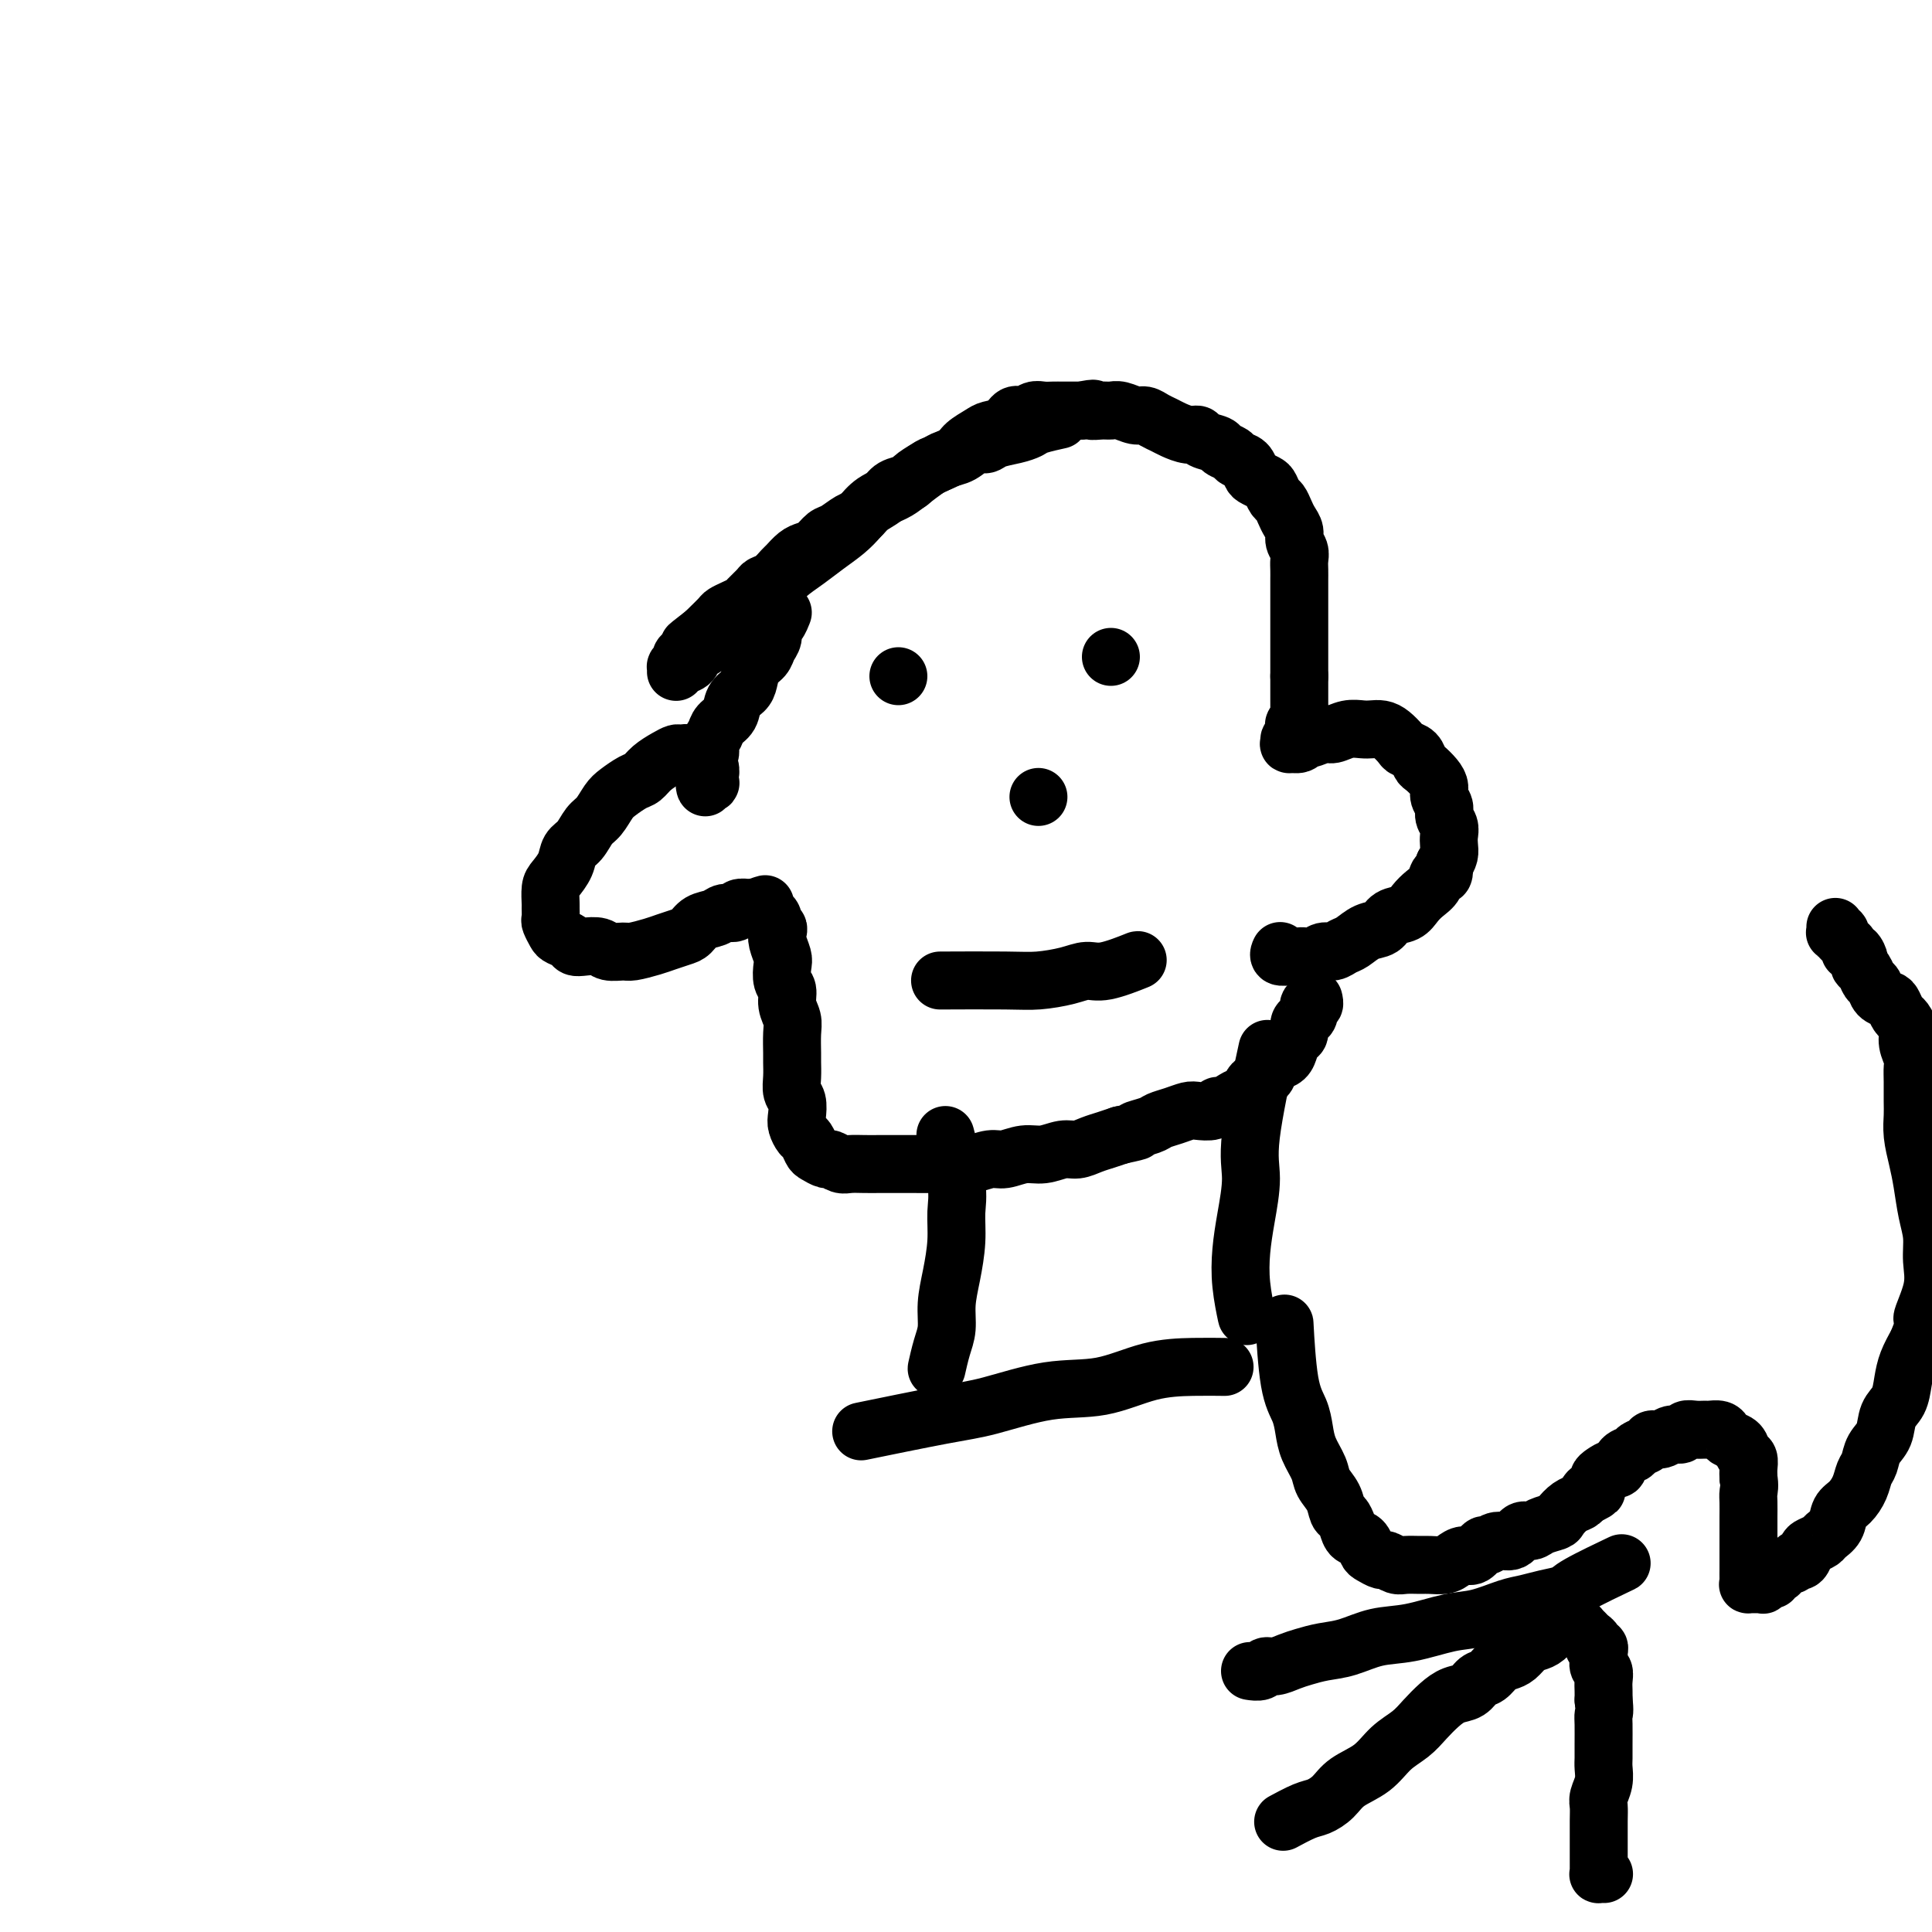
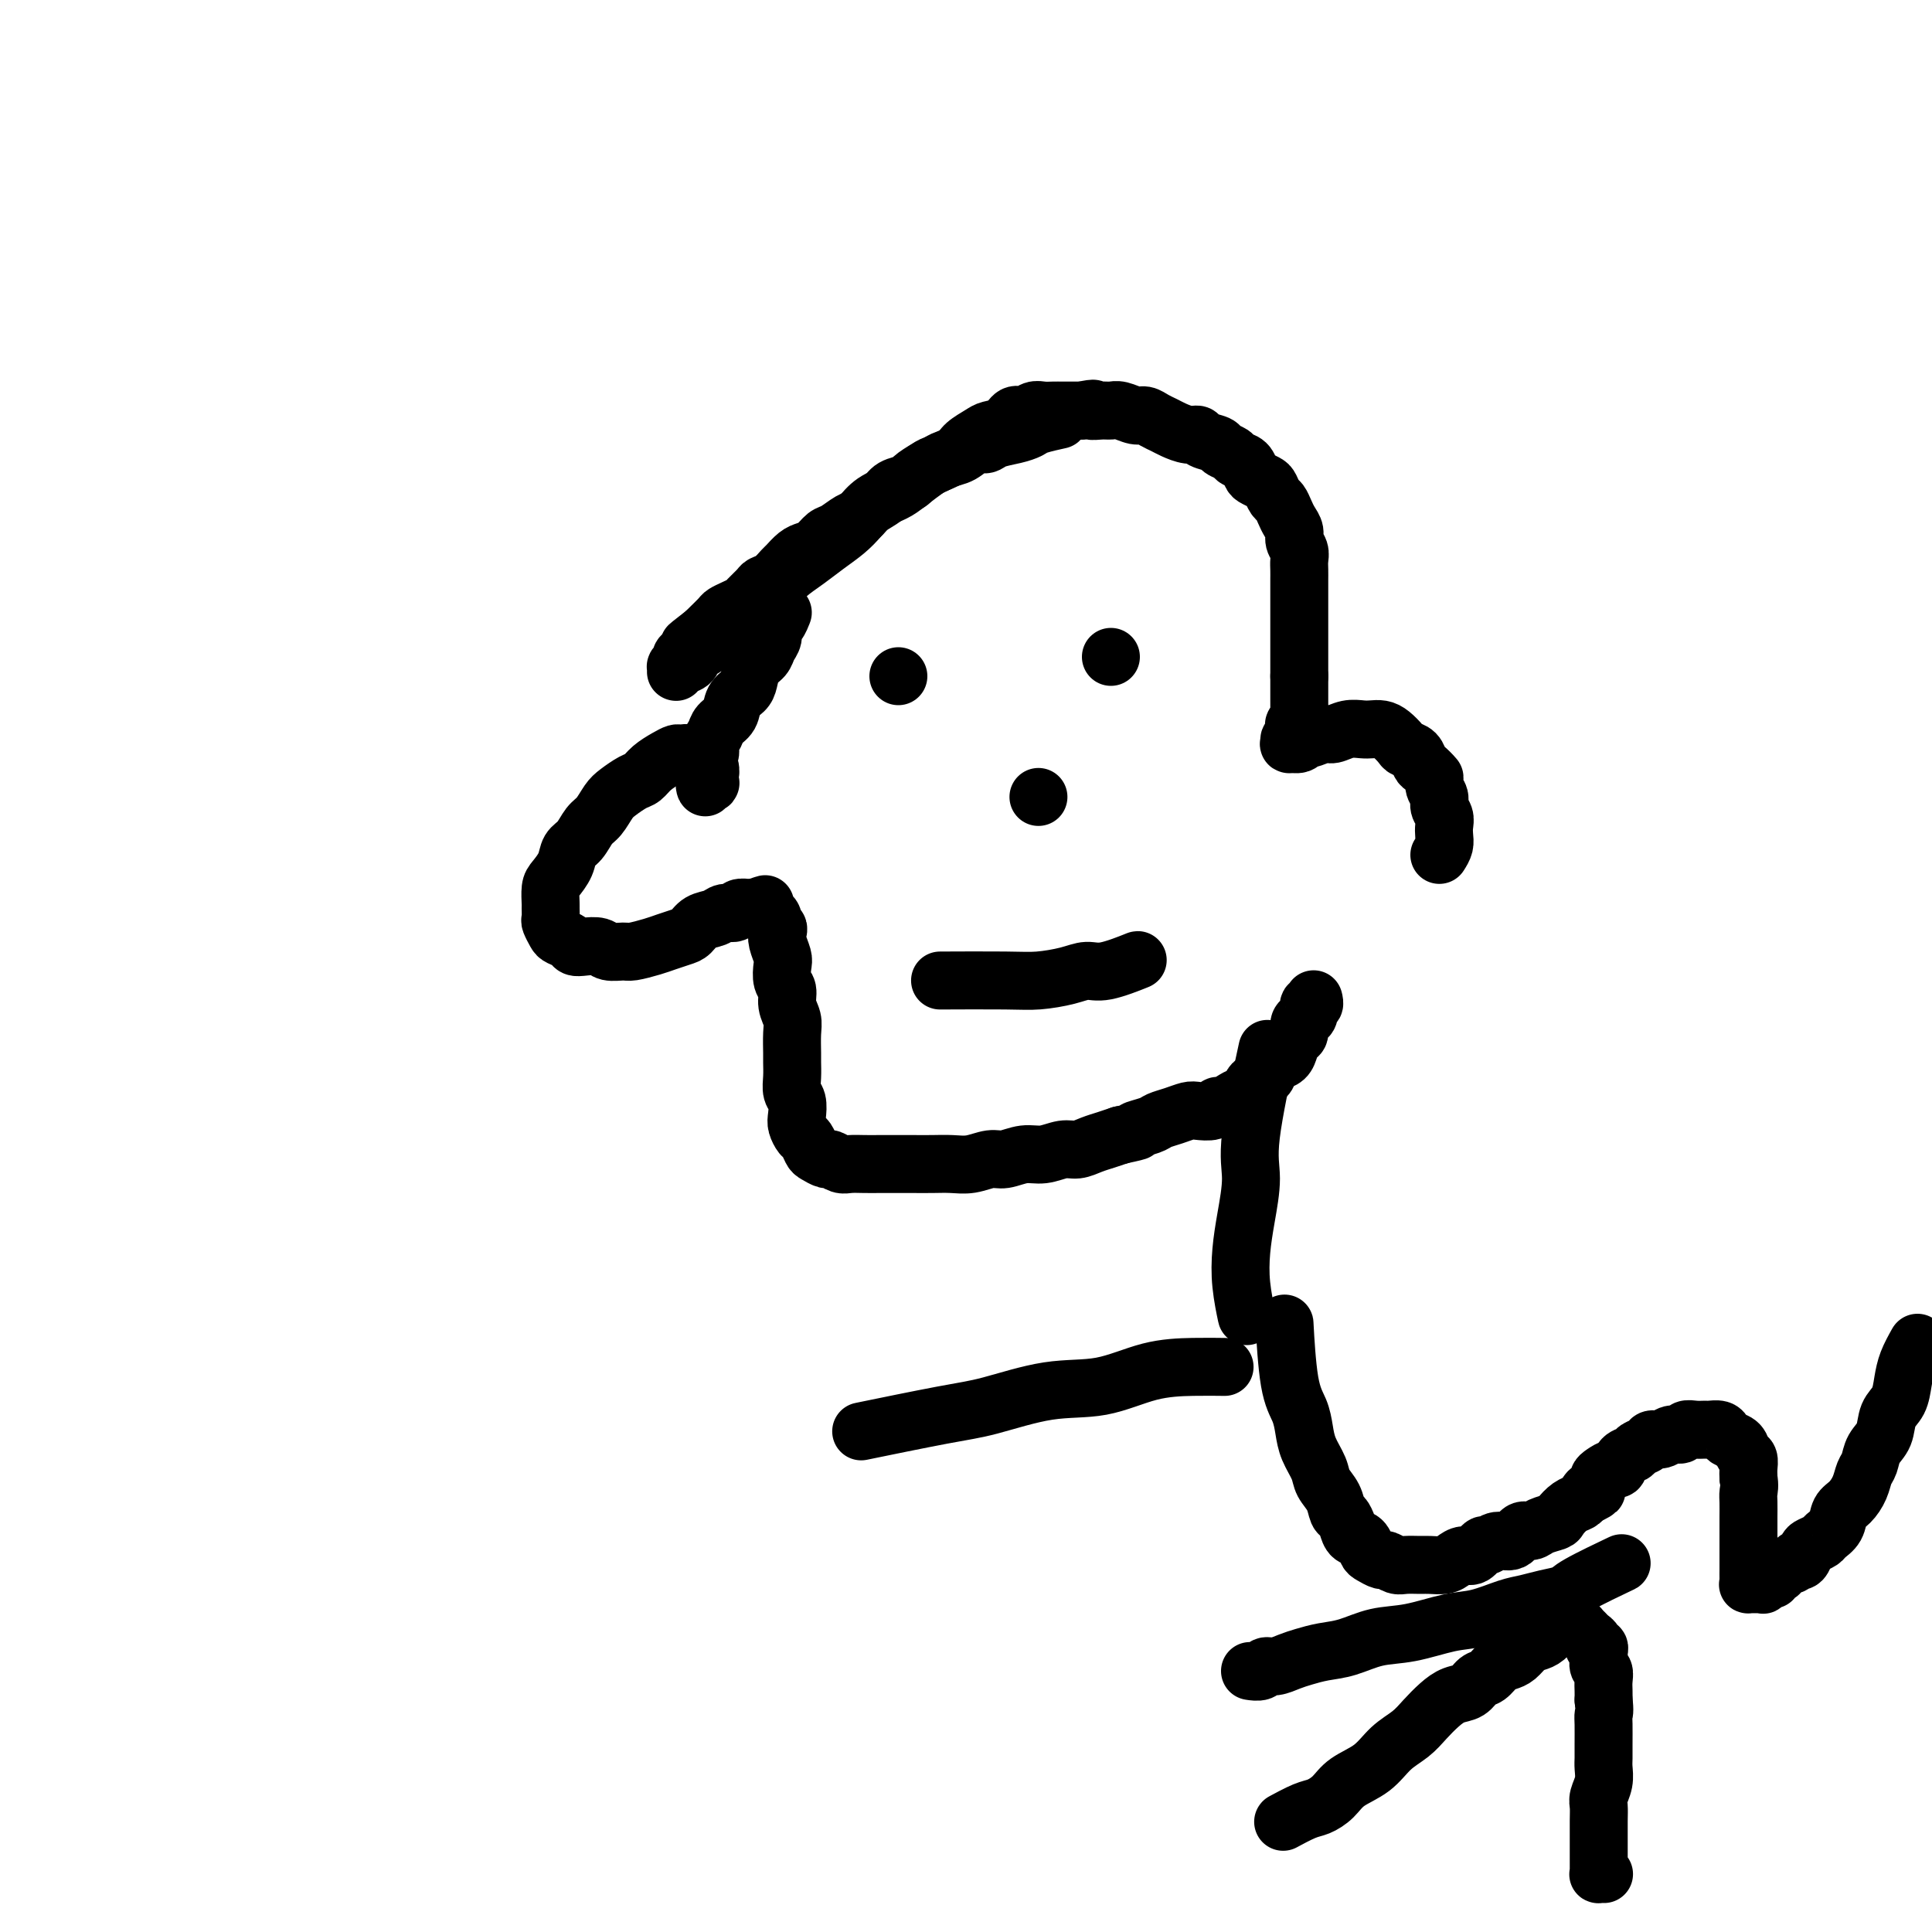
<svg xmlns="http://www.w3.org/2000/svg" viewBox="0 0 400 400" version="1.1">
  <g fill="none" stroke="#000000" stroke-width="12" stroke-linecap="round" stroke-linejoin="round">
    <path d="M219,87c0.029,-0.006 0.059,-0.013 0,0c-0.059,0.013 -0.206,0.045 0,0c0.206,-0.045 0.763,-0.167 0,0c-0.763,0.167 -2.848,0.623 -4,1c-1.152,0.377 -1.372,0.673 -2,1c-0.628,0.327 -1.666,0.683 -3,1c-1.334,0.317 -2.966,0.596 -4,1c-1.034,0.404 -1.471,0.935 -2,1c-0.529,0.065 -1.152,-0.334 -2,0c-0.848,0.334 -1.923,1.403 -3,2c-1.077,0.597 -2.156,0.724 -3,1c-0.844,0.276 -1.451,0.703 -2,1c-0.549,0.297 -1.038,0.464 -2,1c-0.962,0.536 -2.397,1.442 -3,2c-0.603,0.558 -0.374,0.769 -1,1c-0.626,0.231 -2.106,0.480 -3,1c-0.894,0.520 -1.202,1.309 -2,2c-0.798,0.691 -2.087,1.283 -3,2c-0.913,0.717 -1.452,1.558 -2,2c-0.548,0.442 -1.105,0.486 -2,1c-0.895,0.514 -2.126,1.499 -3,2c-0.874,0.501 -1.390,0.520 -2,1c-0.610,0.480 -1.314,1.423 -2,2c-0.686,0.577 -1.352,0.788 -2,1c-0.648,0.212 -1.277,0.424 -2,1c-0.723,0.576 -1.541,1.515 -2,2c-0.459,0.485 -0.561,0.515 -1,1c-0.439,0.485 -1.216,1.425 -2,2c-0.784,0.575 -1.575,0.784 -2,1c-0.425,0.216 -0.485,0.439 -1,1c-0.515,0.561 -1.485,1.459 -2,2c-0.515,0.541 -0.575,0.726 -1,1c-0.425,0.274 -1.213,0.637 -2,1c-0.787,0.363 -1.572,0.726 -2,1c-0.428,0.274 -0.500,0.458 -1,1c-0.500,0.542 -1.429,1.440 -2,2c-0.571,0.560 -0.786,0.780 -1,1" />
    <path d="M146,131c-6.212,4.820 -2.243,1.869 -1,1c1.243,-0.869 -0.240,0.344 -1,1c-0.760,0.656 -0.796,0.754 -1,1c-0.204,0.246 -0.577,0.639 -1,1c-0.423,0.361 -0.898,0.689 -1,1c-0.102,0.311 0.169,0.605 0,1c-0.169,0.395 -0.777,0.890 -1,1c-0.223,0.110 -0.060,-0.166 0,0c0.060,0.166 0.018,0.773 0,1c-0.018,0.227 -0.012,0.073 0,0c0.012,-0.073 0.030,-0.065 0,0c-0.030,0.065 -0.108,0.188 0,0c0.108,-0.188 0.401,-0.686 1,-1c0.599,-0.314 1.504,-0.443 2,-1c0.496,-0.557 0.582,-1.542 1,-2c0.418,-0.458 1.169,-0.391 2,-1c0.831,-0.609 1.744,-1.895 3,-3c1.256,-1.105 2.856,-2.028 4,-3c1.144,-0.972 1.831,-1.992 3,-3c1.169,-1.008 2.819,-2.002 4,-3c1.181,-0.998 1.891,-1.999 3,-3c1.109,-1.001 2.617,-2.001 4,-3c1.383,-0.999 2.643,-1.997 4,-3c1.357,-1.003 2.812,-2.011 4,-3c1.188,-0.989 2.108,-1.960 3,-3c0.892,-1.040 1.756,-2.147 3,-3c1.244,-0.853 2.869,-1.450 4,-2c1.131,-0.550 1.768,-1.053 3,-2c1.232,-0.947 3.058,-2.337 4,-3c0.942,-0.663 1.000,-0.598 2,-1c1.000,-0.402 2.943,-1.272 4,-2c1.057,-0.728 1.228,-1.313 2,-2c0.772,-0.687 2.146,-1.475 3,-2c0.854,-0.525 1.187,-0.785 2,-1c0.813,-0.215 2.105,-0.383 3,-1c0.895,-0.617 1.395,-1.682 2,-2c0.605,-0.318 1.317,0.111 2,0c0.683,-0.111 1.338,-0.762 2,-1c0.662,-0.238 1.332,-0.064 2,0c0.668,0.064 1.334,0.017 2,0c0.666,-0.017 1.333,-0.005 2,0c0.667,0.005 1.333,0.001 2,0c0.667,-0.001 1.333,-0.001 2,0" />
    <path d="M224,85c3.607,-0.772 2.125,-0.203 2,0c-0.125,0.203 1.107,0.040 2,0c0.893,-0.040 1.446,0.045 2,0c0.554,-0.045 1.107,-0.219 2,0c0.893,0.219 2.125,0.832 3,1c0.875,0.168 1.393,-0.109 2,0c0.607,0.109 1.305,0.603 2,1c0.695,0.397 1.388,0.698 2,1c0.612,0.302 1.141,0.606 2,1c0.859,0.394 2.046,0.879 3,1c0.954,0.121 1.674,-0.122 2,0c0.326,0.122 0.257,0.610 1,1c0.743,0.390 2.297,0.681 3,1c0.703,0.319 0.556,0.667 1,1c0.444,0.333 1.480,0.652 2,1c0.520,0.348 0.524,0.723 1,1c0.476,0.277 1.423,0.454 2,1c0.577,0.546 0.785,1.460 1,2c0.215,0.540 0.439,0.707 1,1c0.561,0.293 1.460,0.711 2,1c0.540,0.289 0.722,0.447 1,1c0.278,0.553 0.653,1.499 1,2c0.347,0.501 0.666,0.557 1,1c0.334,0.443 0.682,1.273 1,2c0.318,0.727 0.607,1.349 1,2c0.393,0.651 0.890,1.329 1,2c0.110,0.671 -0.167,1.336 0,2c0.167,0.664 0.777,1.329 1,2c0.223,0.671 0.060,1.350 0,2c-0.060,0.650 -0.016,1.272 0,2c0.016,0.728 0.004,1.561 0,2c-0.004,0.439 -0.001,0.484 0,1c0.001,0.516 0.000,1.504 0,2c-0.000,0.496 -0.000,0.499 0,1c0.000,0.501 0.000,1.500 0,2c-0.000,0.500 -0.000,0.501 0,1c0.000,0.499 0.000,1.495 0,2c-0.000,0.505 -0.000,0.520 0,1c0.000,0.480 0.000,1.424 0,2c-0.000,0.576 -0.000,0.784 0,1c0.000,0.216 0.000,0.439 0,1c-0.000,0.561 -0.000,1.460 0,2c0.000,0.540 0.000,0.722 0,1c-0.000,0.278 -0.000,0.652 0,1c0.000,0.348 0.000,0.671 0,1c-0.000,0.329 -0.000,0.665 0,1" />
-     <path d="M269,140c0.000,3.891 0.000,1.620 0,1c-0.000,-0.620 -0.000,0.411 0,1c0.000,0.589 0.000,0.735 0,1c-0.000,0.265 -0.000,0.648 0,1c0.000,0.352 0.001,0.671 0,1c-0.001,0.329 -0.004,0.667 0,1c0.004,0.333 0.015,0.663 0,1c-0.015,0.337 -0.057,0.683 0,1c0.057,0.317 0.211,0.606 0,1c-0.211,0.394 -0.789,0.893 -1,1c-0.211,0.107 -0.055,-0.177 0,0c0.055,0.177 0.011,0.817 0,1c-0.011,0.183 0.012,-0.091 0,0c-0.012,0.091 -0.057,0.546 0,1c0.057,0.454 0.218,0.907 0,1c-0.218,0.093 -0.815,-0.175 -1,0c-0.185,0.175 0.043,0.794 0,1c-0.043,0.206 -0.355,-0.001 0,0c0.355,0.001 1.379,0.212 2,0c0.621,-0.212 0.841,-0.845 1,-1c0.159,-0.155 0.259,0.169 1,0c0.741,-0.169 2.124,-0.830 3,-1c0.876,-0.170 1.246,0.150 2,0c0.754,-0.150 1.892,-0.770 3,-1c1.108,-0.230 2.185,-0.069 3,0c0.815,0.069 1.369,0.046 2,0c0.631,-0.046 1.339,-0.116 2,0c0.661,0.116 1.277,0.416 2,1c0.723,0.584 1.555,1.451 2,2c0.445,0.549 0.504,0.780 1,1c0.496,0.220 1.429,0.429 2,1c0.571,0.571 0.779,1.504 1,2c0.221,0.496 0.456,0.556 1,1c0.544,0.444 1.399,1.274 2,2c0.601,0.726 0.949,1.349 1,2c0.051,0.651 -0.197,1.329 0,2c0.197,0.671 0.837,1.334 1,2c0.163,0.666 -0.152,1.333 0,2c0.152,0.667 0.770,1.333 1,2c0.230,0.667 0.072,1.333 0,2c-0.072,0.667 -0.058,1.333 0,2c0.058,0.667 0.159,1.333 0,2c-0.159,0.667 -0.580,1.333 -1,2" />
-     <path d="M299,179c0.118,3.142 -0.586,1.998 -1,2c-0.414,0.002 -0.538,1.151 -1,2c-0.462,0.849 -1.264,1.397 -2,2c-0.736,0.603 -1.407,1.260 -2,2c-0.593,0.740 -1.107,1.564 -2,2c-0.893,0.436 -2.164,0.484 -3,1c-0.836,0.516 -1.235,1.501 -2,2c-0.765,0.499 -1.896,0.511 -3,1c-1.104,0.489 -2.182,1.455 -3,2c-0.818,0.545 -1.375,0.668 -2,1c-0.625,0.332 -1.319,0.874 -2,1c-0.681,0.126 -1.349,-0.162 -2,0c-0.651,0.162 -1.287,0.775 -2,1c-0.713,0.225 -1.505,0.061 -2,0c-0.495,-0.061 -0.693,-0.020 -1,0c-0.307,0.020 -0.723,0.019 -1,0c-0.277,-0.019 -0.414,-0.058 -1,0c-0.586,0.058 -1.621,0.211 -2,0c-0.379,-0.211 -0.102,-0.788 0,-1c0.102,-0.212 0.029,-0.061 0,0c-0.029,0.061 -0.015,0.030 0,0" />
+     <path d="M269,140c0.000,3.891 0.000,1.620 0,1c-0.000,-0.620 -0.000,0.411 0,1c0.000,0.589 0.000,0.735 0,1c-0.000,0.265 -0.000,0.648 0,1c0.000,0.352 0.001,0.671 0,1c-0.001,0.329 -0.004,0.667 0,1c0.004,0.333 0.015,0.663 0,1c-0.015,0.337 -0.057,0.683 0,1c0.057,0.317 0.211,0.606 0,1c-0.211,0.394 -0.789,0.893 -1,1c-0.211,0.107 -0.055,-0.177 0,0c0.055,0.177 0.011,0.817 0,1c-0.011,0.183 0.012,-0.091 0,0c-0.012,0.091 -0.057,0.546 0,1c0.057,0.454 0.218,0.907 0,1c-0.218,0.093 -0.815,-0.175 -1,0c-0.185,0.175 0.043,0.794 0,1c-0.043,0.206 -0.355,-0.001 0,0c0.355,0.001 1.379,0.212 2,0c0.621,-0.212 0.841,-0.845 1,-1c0.159,-0.155 0.259,0.169 1,0c0.741,-0.169 2.124,-0.830 3,-1c0.876,-0.170 1.246,0.150 2,0c0.754,-0.150 1.892,-0.770 3,-1c1.108,-0.230 2.185,-0.069 3,0c0.815,0.069 1.369,0.046 2,0c0.631,-0.046 1.339,-0.116 2,0c0.661,0.116 1.277,0.416 2,1c0.723,0.584 1.555,1.451 2,2c0.445,0.549 0.504,0.780 1,1c0.496,0.220 1.429,0.429 2,1c0.571,0.571 0.779,1.504 1,2c0.221,0.496 0.456,0.556 1,1c0.544,0.444 1.399,1.274 2,2c0.051,0.651 -0.197,1.329 0,2c0.197,0.671 0.837,1.334 1,2c0.163,0.666 -0.152,1.333 0,2c0.152,0.667 0.770,1.333 1,2c0.230,0.667 0.072,1.333 0,2c-0.072,0.667 -0.058,1.333 0,2c0.058,0.667 0.159,1.333 0,2c-0.159,0.667 -0.580,1.333 -1,2" />
    <path d="M162,127c0.006,-0.015 0.012,-0.030 0,0c-0.012,0.030 -0.041,0.105 0,0c0.041,-0.105 0.151,-0.390 0,0c-0.151,0.390 -0.564,1.456 -1,2c-0.436,0.544 -0.894,0.568 -1,1c-0.106,0.432 0.140,1.274 0,2c-0.140,0.726 -0.666,1.335 -1,2c-0.334,0.665 -0.475,1.384 -1,2c-0.525,0.616 -1.435,1.127 -2,2c-0.565,0.873 -0.785,2.106 -1,3c-0.215,0.894 -0.424,1.447 -1,2c-0.576,0.553 -1.517,1.106 -2,2c-0.483,0.894 -0.507,2.127 -1,3c-0.493,0.873 -1.456,1.385 -2,2c-0.544,0.615 -0.667,1.335 -1,2c-0.333,0.665 -0.874,1.277 -1,2c-0.126,0.723 0.162,1.559 0,2c-0.162,0.441 -0.775,0.487 -1,1c-0.225,0.513 -0.061,1.493 0,2c0.061,0.507 0.020,0.542 0,1c-0.020,0.458 -0.019,1.340 0,2c0.019,0.660 0.058,1.100 0,1c-0.058,-0.100 -0.211,-0.738 0,-1c0.211,-0.262 0.788,-0.147 1,0c0.212,0.147 0.061,0.328 0,0c-0.061,-0.328 -0.030,-1.164 0,-2" />
    <path d="M147,160c0.142,-0.415 -0.004,0.048 0,0c0.004,-0.048 0.157,-0.605 0,-1c-0.157,-0.395 -0.623,-0.627 -1,-1c-0.377,-0.373 -0.664,-0.885 -1,-1c-0.336,-0.115 -0.722,0.168 -1,0c-0.278,-0.168 -0.448,-0.785 -1,-1c-0.552,-0.215 -1.485,-0.026 -2,0c-0.515,0.026 -0.612,-0.110 -1,0c-0.388,0.110 -1.066,0.467 -2,1c-0.934,0.533 -2.123,1.244 -3,2c-0.877,0.756 -1.442,1.557 -2,2c-0.558,0.443 -1.108,0.526 -2,1c-0.892,0.474 -2.125,1.338 -3,2c-0.875,0.662 -1.390,1.121 -2,2c-0.610,0.879 -1.314,2.177 -2,3c-0.686,0.823 -1.353,1.169 -2,2c-0.647,0.831 -1.273,2.147 -2,3c-0.727,0.853 -1.554,1.245 -2,2c-0.446,0.755 -0.512,1.875 -1,3c-0.488,1.125 -1.398,2.256 -2,3c-0.602,0.744 -0.894,1.101 -1,2c-0.106,0.899 -0.025,2.339 0,3c0.025,0.661 -0.005,0.544 0,1c0.005,0.456 0.047,1.484 0,2c-0.047,0.516 -0.182,0.520 0,1c0.182,0.480 0.681,1.435 1,2c0.319,0.565 0.460,0.739 1,1c0.540,0.261 1.480,0.610 2,1c0.520,0.390 0.619,0.822 1,1c0.381,0.178 1.045,0.101 2,0c0.955,-0.101 2.202,-0.226 3,0c0.798,0.226 1.147,0.804 2,1c0.853,0.196 2.210,0.011 3,0c0.790,-0.011 1.013,0.153 2,0c0.987,-0.153 2.739,-0.622 4,-1c1.261,-0.378 2.032,-0.664 3,-1c0.968,-0.336 2.132,-0.721 3,-1c0.868,-0.279 1.441,-0.452 2,-1c0.559,-0.548 1.104,-1.471 2,-2c0.896,-0.529 2.141,-0.664 3,-1c0.859,-0.336 1.330,-0.875 2,-1c0.670,-0.125 1.539,0.163 2,0c0.461,-0.163 0.515,-0.776 1,-1c0.485,-0.224 1.400,-0.060 2,0c0.600,0.060 0.886,0.017 1,0c0.114,-0.017 0.057,-0.009 0,0" />
    <path d="M156,188c4.354,-1.456 1.740,-0.598 1,0c-0.740,0.598 0.394,0.934 1,1c0.606,0.066 0.684,-0.137 1,0c0.316,0.137 0.868,0.616 1,1c0.132,0.384 -0.157,0.673 0,1c0.157,0.327 0.760,0.691 1,1c0.240,0.309 0.116,0.562 0,1c-0.116,0.438 -0.223,1.061 0,2c0.223,0.939 0.777,2.194 1,3c0.223,0.806 0.116,1.164 0,2c-0.116,0.836 -0.241,2.151 0,3c0.241,0.849 0.849,1.232 1,2c0.151,0.768 -0.156,1.920 0,3c0.156,1.080 0.774,2.088 1,3c0.226,0.912 0.060,1.729 0,3c-0.060,1.271 -0.012,2.997 0,4c0.012,1.003 -0.011,1.284 0,2c0.011,0.716 0.055,1.868 0,3c-0.055,1.132 -0.208,2.244 0,3c0.208,0.756 0.777,1.157 1,2c0.223,0.843 0.102,2.128 0,3c-0.102,0.872 -0.183,1.333 0,2c0.183,0.667 0.630,1.542 1,2c0.370,0.458 0.661,0.500 1,1c0.339,0.500 0.724,1.458 1,2c0.276,0.542 0.443,0.667 1,1c0.557,0.333 1.503,0.874 2,1c0.497,0.126 0.545,-0.162 1,0c0.455,0.162 1.317,0.776 2,1c0.683,0.224 1.186,0.060 2,0c0.814,-0.060 1.939,-0.016 3,0c1.061,0.016 2.058,0.004 3,0c0.942,-0.004 1.830,0.000 3,0c1.170,-0.000 2.624,-0.004 4,0c1.376,0.004 2.674,0.016 4,0c1.326,-0.016 2.679,-0.061 4,0c1.321,0.061 2.611,0.228 4,0c1.389,-0.228 2.879,-0.850 4,-1c1.121,-0.150 1.875,0.171 3,0c1.125,-0.171 2.622,-0.833 4,-1c1.378,-0.167 2.637,0.163 4,0c1.363,-0.163 2.829,-0.817 4,-1c1.171,-0.183 2.046,0.106 3,0c0.954,-0.106 1.988,-0.605 3,-1c1.012,-0.395 2.004,-0.684 3,-1c0.996,-0.316 1.998,-0.658 3,-1" />
    <path d="M232,235c5.316,-1.107 3.105,-0.875 3,-1c-0.105,-0.125 1.896,-0.608 3,-1c1.104,-0.392 1.311,-0.692 2,-1c0.689,-0.308 1.858,-0.622 3,-1c1.142,-0.378 2.256,-0.818 3,-1c0.744,-0.182 1.119,-0.104 2,0c0.881,0.104 2.267,0.234 3,0c0.733,-0.234 0.812,-0.831 1,-1c0.188,-0.169 0.484,0.092 1,0c0.516,-0.092 1.250,-0.536 2,-1c0.750,-0.464 1.514,-0.950 2,-1c0.486,-0.050 0.694,0.334 1,0c0.306,-0.334 0.711,-1.385 1,-2c0.289,-0.615 0.462,-0.794 1,-1c0.538,-0.206 1.439,-0.439 2,-1c0.561,-0.561 0.780,-1.450 1,-2c0.220,-0.550 0.441,-0.762 1,-1c0.559,-0.238 1.455,-0.501 2,-1c0.545,-0.499 0.737,-1.233 1,-2c0.263,-0.767 0.596,-1.566 1,-2c0.404,-0.434 0.878,-0.502 1,-1c0.122,-0.498 -0.107,-1.425 0,-2c0.107,-0.575 0.550,-0.799 1,-1c0.450,-0.201 0.905,-0.380 1,-1c0.095,-0.620 -0.171,-1.683 0,-2c0.171,-0.317 0.778,0.111 1,0c0.222,-0.111 0.060,-0.761 0,-1c-0.060,-0.239 -0.017,-0.068 0,0c0.017,0.068 0.009,0.034 0,0" />
    <path d="M186,140c0.000,0.000 0.000,0.000 0,0c0.000,0.000 0.000,0.000 0,0c0.000,0.000 0.000,0.000 0,0" />
    <path d="M230,136c0.000,0.000 0.000,0.000 0,0c0.000,0.000 0.000,0.000 0,0c-0.000,-0.000 0.000,0.000 0,0" />
    <path d="M196,203c-1.188,0.006 -2.376,0.011 0,0c2.376,-0.011 8.316,-0.039 12,0c3.684,0.039 5.111,0.147 7,0c1.889,-0.147 4.240,-0.547 6,-1c1.760,-0.453 2.931,-0.959 4,-1c1.069,-0.041 2.038,0.381 4,0c1.962,-0.381 4.918,-1.566 6,-2c1.082,-0.434 0.291,-0.117 0,0c-0.291,0.117 -0.083,0.033 0,0c0.083,-0.033 0.042,-0.017 0,0" />
    <path d="M215,165c0.000,0.000 0.000,0.000 0,0c0.000,0.000 -0.000,0.000 0,0c0.000,0.000 0.000,0.000 0,0c-0.000,0.000 0.000,0.000 0,0c0.000,0.000 0.000,0.000 0,0" />
-     <path d="M196,236c-0.228,-0.874 -0.456,-1.747 0,0c0.456,1.747 1.596,6.115 2,9c0.404,2.885 0.070,4.288 0,6c-0.070,1.712 0.122,3.734 0,6c-0.122,2.266 -0.558,4.776 -1,7c-0.442,2.224 -0.889,4.161 -1,6c-0.111,1.839 0.114,3.579 0,5c-0.114,1.421 -0.566,2.525 -1,4c-0.434,1.475 -0.848,3.323 -1,4c-0.152,0.677 -0.041,0.182 0,0c0.041,-0.182 0.012,-0.052 0,0c-0.012,0.052 -0.006,0.026 0,0" />
    <path d="M262,219c0.346,-1.592 0.692,-3.184 0,0c-0.692,3.184 -2.421,11.143 -3,16c-0.579,4.857 -0.008,6.613 0,9c0.008,2.387 -0.548,5.407 -1,8c-0.452,2.593 -0.801,4.761 -1,7c-0.199,2.239 -0.249,4.549 0,7c0.249,2.451 0.798,5.045 1,6c0.202,0.955 0.058,0.273 0,0c-0.058,-0.273 -0.029,-0.136 0,0" />
    <path d="M180,296c-1.474,0.303 -2.947,0.606 0,0c2.947,-0.606 10.315,-2.120 15,-3c4.685,-0.880 6.687,-1.126 10,-2c3.313,-0.874 7.936,-2.378 12,-3c4.064,-0.622 7.570,-0.363 11,-1c3.430,-0.637 6.785,-2.171 10,-3c3.215,-0.829 6.289,-0.954 9,-1c2.711,-0.046 5.060,-0.013 6,0c0.940,0.013 0.470,0.007 0,0" />
    <path d="M266,275c-0.004,-0.078 -0.009,-0.156 0,0c0.009,0.156 0.030,0.548 0,0c-0.030,-0.548 -0.111,-2.034 0,0c0.111,2.034 0.415,7.587 1,11c0.585,3.413 1.451,4.685 2,6c0.549,1.315 0.781,2.672 1,4c0.219,1.328 0.426,2.625 1,4c0.574,1.375 1.516,2.826 2,4c0.484,1.174 0.511,2.072 1,3c0.489,0.928 1.439,1.888 2,3c0.561,1.112 0.731,2.377 1,3c0.269,0.623 0.636,0.605 1,1c0.364,0.395 0.726,1.205 1,2c0.274,0.795 0.458,1.576 1,2c0.542,0.424 1.440,0.491 2,1c0.560,0.509 0.783,1.461 1,2c0.217,0.539 0.427,0.666 1,1c0.573,0.334 1.508,0.874 2,1c0.492,0.126 0.539,-0.163 1,0c0.461,0.163 1.334,0.776 2,1c0.666,0.224 1.123,0.057 2,0c0.877,-0.057 2.174,-0.006 3,0c0.826,0.006 1.180,-0.035 2,0c0.820,0.035 2.108,0.145 3,0c0.892,-0.145 1.390,-0.545 2,-1c0.610,-0.455 1.331,-0.963 2,-1c0.669,-0.037 1.285,0.399 2,0c0.715,-0.399 1.528,-1.631 2,-2c0.472,-0.369 0.602,0.126 1,0c0.398,-0.126 1.064,-0.874 2,-1c0.936,-0.126 2.142,0.369 3,0c0.858,-0.369 1.367,-1.604 2,-2c0.633,-0.396 1.391,0.045 2,0c0.609,-0.045 1.070,-0.575 2,-1c0.930,-0.425 2.329,-0.744 3,-1c0.671,-0.256 0.613,-0.450 1,-1c0.387,-0.550 1.220,-1.456 2,-2c0.780,-0.544 1.509,-0.727 2,-1c0.491,-0.273 0.746,-0.637 1,-1" />
    <path d="M328,310c4.648,-2.328 1.767,-1.149 1,-1c-0.767,0.149 0.581,-0.733 1,-1c0.419,-0.267 -0.091,0.082 0,0c0.091,-0.082 0.784,-0.595 1,-1c0.216,-0.405 -0.045,-0.704 0,-1c0.045,-0.296 0.397,-0.590 1,-1c0.603,-0.410 1.456,-0.936 2,-1c0.544,-0.064 0.780,0.334 1,0c0.220,-0.334 0.425,-1.400 1,-2c0.575,-0.600 1.519,-0.734 2,-1c0.481,-0.266 0.499,-0.664 1,-1c0.501,-0.336 1.486,-0.611 2,-1c0.514,-0.389 0.557,-0.893 1,-1c0.443,-0.107 1.287,0.181 2,0c0.713,-0.181 1.294,-0.833 2,-1c0.706,-0.167 1.536,0.152 2,0c0.464,-0.152 0.562,-0.773 1,-1c0.438,-0.227 1.217,-0.058 2,0c0.783,0.058 1.571,0.005 2,0c0.429,-0.005 0.500,0.039 1,0c0.500,-0.039 1.429,-0.161 2,0c0.571,0.161 0.784,0.606 1,1c0.216,0.394 0.436,0.739 1,1c0.564,0.261 1.472,0.440 2,1c0.528,0.560 0.678,1.501 1,2c0.322,0.499 0.818,0.558 1,1c0.182,0.442 0.052,1.269 0,2c-0.052,0.731 -0.026,1.365 0,2" />
    <path d="M362,306c0.309,1.684 0.083,2.394 0,3c-0.083,0.606 -0.022,1.108 0,2c0.022,0.892 0.006,2.174 0,3c-0.006,0.826 -0.002,1.195 0,2c0.002,0.805 0.000,2.046 0,3c-0.000,0.954 -0.000,1.621 0,2c0.000,0.379 0.000,0.469 0,1c-0.000,0.531 -0.001,1.501 0,2c0.001,0.499 0.004,0.526 0,1c-0.004,0.474 -0.016,1.395 0,2c0.016,0.605 0.061,0.894 0,1c-0.061,0.106 -0.228,0.028 0,0c0.228,-0.028 0.850,-0.008 1,0c0.150,0.008 -0.171,0.003 0,0c0.171,-0.003 0.833,-0.005 1,0c0.167,0.005 -0.162,0.016 0,0c0.162,-0.016 0.813,-0.061 1,0c0.187,0.061 -0.091,0.228 0,0c0.091,-0.228 0.550,-0.850 1,-1c0.450,-0.150 0.890,0.171 1,0c0.110,-0.171 -0.111,-0.834 0,-1c0.111,-0.166 0.554,0.167 1,0c0.446,-0.167 0.894,-0.833 1,-1c0.106,-0.167 -0.130,0.165 0,0c0.130,-0.165 0.626,-0.827 1,-1c0.374,-0.173 0.625,0.143 1,0c0.375,-0.143 0.873,-0.745 1,-1c0.127,-0.255 -0.117,-0.162 0,0c0.117,0.162 0.593,0.395 1,0c0.407,-0.395 0.743,-1.417 1,-2c0.257,-0.583 0.435,-0.726 1,-1c0.565,-0.274 1.516,-0.677 2,-1c0.484,-0.323 0.501,-0.564 1,-1c0.499,-0.436 1.482,-1.065 2,-2c0.518,-0.935 0.573,-2.175 1,-3c0.427,-0.825 1.227,-1.235 2,-2c0.773,-0.765 1.521,-1.883 2,-3c0.479,-1.117 0.691,-2.231 1,-3c0.309,-0.769 0.717,-1.191 1,-2c0.283,-0.809 0.443,-2.004 1,-3c0.557,-0.996 1.510,-1.792 2,-3c0.490,-1.208 0.515,-2.829 1,-4c0.485,-1.171 1.429,-1.891 2,-3c0.571,-1.109 0.769,-2.606 1,-4c0.231,-1.394 0.495,-2.684 1,-4c0.505,-1.316 1.253,-2.658 2,-4" />
-     <path d="M397,278c2.734,-6.727 1.069,-4.545 1,-5c-0.069,-0.455 1.457,-3.548 2,-6c0.543,-2.452 0.104,-4.261 0,-6c-0.104,-1.739 0.126,-3.406 0,-5c-0.126,-1.594 -0.608,-3.116 -1,-5c-0.392,-1.884 -0.693,-4.131 -1,-6c-0.307,-1.869 -0.618,-3.361 -1,-5c-0.382,-1.639 -0.835,-3.426 -1,-5c-0.165,-1.574 -0.043,-2.935 0,-4c0.043,-1.065 0.008,-1.835 0,-3c-0.008,-1.165 0.013,-2.724 0,-4c-0.013,-1.276 -0.059,-2.268 0,-3c0.059,-0.732 0.223,-1.203 0,-2c-0.223,-0.797 -0.834,-1.919 -1,-3c-0.166,-1.081 0.111,-2.121 0,-3c-0.111,-0.879 -0.611,-1.596 -1,-2c-0.389,-0.404 -0.668,-0.493 -1,-1c-0.332,-0.507 -0.719,-1.430 -1,-2c-0.281,-0.570 -0.456,-0.786 -1,-1c-0.544,-0.214 -1.456,-0.425 -2,-1c-0.544,-0.575 -0.719,-1.515 -1,-2c-0.281,-0.485 -0.666,-0.516 -1,-1c-0.334,-0.484 -0.615,-1.421 -1,-2c-0.385,-0.579 -0.873,-0.799 -1,-1c-0.127,-0.201 0.105,-0.384 0,-1c-0.105,-0.616 -0.549,-1.667 -1,-2c-0.451,-0.333 -0.910,0.052 -1,0c-0.090,-0.052 0.187,-0.539 0,-1c-0.187,-0.461 -0.838,-0.894 -1,-1c-0.162,-0.106 0.167,0.116 0,0c-0.167,-0.116 -0.829,-0.571 -1,-1c-0.171,-0.429 0.150,-0.833 0,-1c-0.150,-0.167 -0.772,-0.097 -1,0c-0.228,0.097 -0.061,0.222 0,0c0.061,-0.222 0.016,-0.791 0,-1c-0.016,-0.209 -0.005,-0.060 0,0c0.005,0.060 0.002,0.030 0,0" />
    <path d="M266,377c-0.027,0.015 -0.055,0.030 0,0c0.055,-0.030 0.192,-0.104 0,0c-0.192,0.104 -0.714,0.387 0,0c0.714,-0.387 2.662,-1.442 4,-2c1.338,-0.558 2.065,-0.617 3,-1c0.935,-0.383 2.077,-1.088 3,-2c0.923,-0.912 1.625,-2.029 3,-3c1.375,-0.971 3.421,-1.797 5,-3c1.579,-1.203 2.691,-2.785 4,-4c1.309,-1.215 2.816,-2.065 4,-3c1.184,-0.935 2.046,-1.956 3,-3c0.954,-1.044 1.999,-2.110 3,-3c1.001,-0.890 1.959,-1.604 3,-2c1.041,-0.396 2.166,-0.473 3,-1c0.834,-0.527 1.378,-1.502 2,-2c0.622,-0.498 1.321,-0.518 2,-1c0.679,-0.482 1.337,-1.425 2,-2c0.663,-0.575 1.332,-0.783 2,-1c0.668,-0.217 1.335,-0.444 2,-1c0.665,-0.556 1.329,-1.441 2,-2c0.671,-0.559 1.349,-0.791 2,-1c0.651,-0.209 1.273,-0.396 2,-1c0.727,-0.604 1.558,-1.626 2,-2c0.442,-0.374 0.496,-0.101 1,0c0.504,0.101 1.459,0.030 2,0c0.541,-0.030 0.670,-0.019 1,0c0.330,0.019 0.863,0.046 1,0c0.137,-0.046 -0.122,-0.166 0,0c0.122,0.166 0.625,0.618 1,1c0.375,0.382 0.622,0.694 1,1c0.378,0.306 0.886,0.606 1,1c0.114,0.394 -0.167,0.883 0,1c0.167,0.117 0.780,-0.138 1,0c0.220,0.138 0.045,0.670 0,1c-0.045,0.330 0.041,0.459 0,1c-0.041,0.541 -0.207,1.496 0,2c0.207,0.504 0.787,0.558 1,1c0.213,0.442 0.057,1.273 0,2c-0.057,0.727 -0.016,1.351 0,2c0.016,0.649 0.008,1.325 0,2" />
    <path d="M332,352c0.309,2.468 0.083,2.638 0,3c-0.083,0.362 -0.021,0.915 0,2c0.021,1.085 0.002,2.703 0,4c-0.002,1.297 0.014,2.272 0,3c-0.014,0.728 -0.056,1.208 0,2c0.056,0.792 0.211,1.897 0,3c-0.211,1.103 -0.789,2.203 -1,3c-0.211,0.797 -0.057,1.292 0,2c0.057,0.708 0.015,1.628 0,3c-0.015,1.372 -0.004,3.197 0,4c0.004,0.803 0.001,0.583 0,1c-0.001,0.417 -0.001,1.471 0,2c0.001,0.529 0.004,0.534 0,1c-0.004,0.466 -0.015,1.393 0,2c0.015,0.607 0.057,0.895 0,1c-0.057,0.105 -0.211,0.028 0,0c0.211,-0.028 0.788,-0.008 1,0c0.212,0.008 0.061,0.002 0,0c-0.061,-0.002 -0.030,-0.001 0,0" />
    <path d="M335,324c-0.016,0.008 -0.032,0.015 0,0c0.032,-0.015 0.113,-0.054 0,0c-0.113,0.054 -0.420,0.199 0,0c0.420,-0.199 1.568,-0.744 0,0c-1.568,0.744 -5.852,2.776 -8,4c-2.148,1.224 -2.159,1.642 -3,2c-0.841,0.358 -2.511,0.658 -4,1c-1.489,0.342 -2.798,0.726 -4,1c-1.202,0.274 -2.298,0.440 -4,1c-1.702,0.560 -4.012,1.516 -6,2c-1.988,0.484 -3.655,0.497 -6,1c-2.345,0.503 -5.369,1.497 -8,2c-2.631,0.503 -4.868,0.516 -7,1c-2.132,0.484 -4.160,1.440 -6,2c-1.840,0.560 -3.491,0.723 -5,1c-1.509,0.277 -2.875,0.666 -4,1c-1.125,0.334 -2.008,0.611 -3,1c-0.992,0.389 -2.094,0.889 -3,1c-0.906,0.111 -1.616,-0.166 -2,0c-0.384,0.166 -0.443,0.777 -1,1c-0.557,0.223 -1.611,0.060 -2,0c-0.389,-0.060 -0.111,-0.017 0,0c0.111,0.017 0.056,0.009 0,0" />
  </g>
</svg>